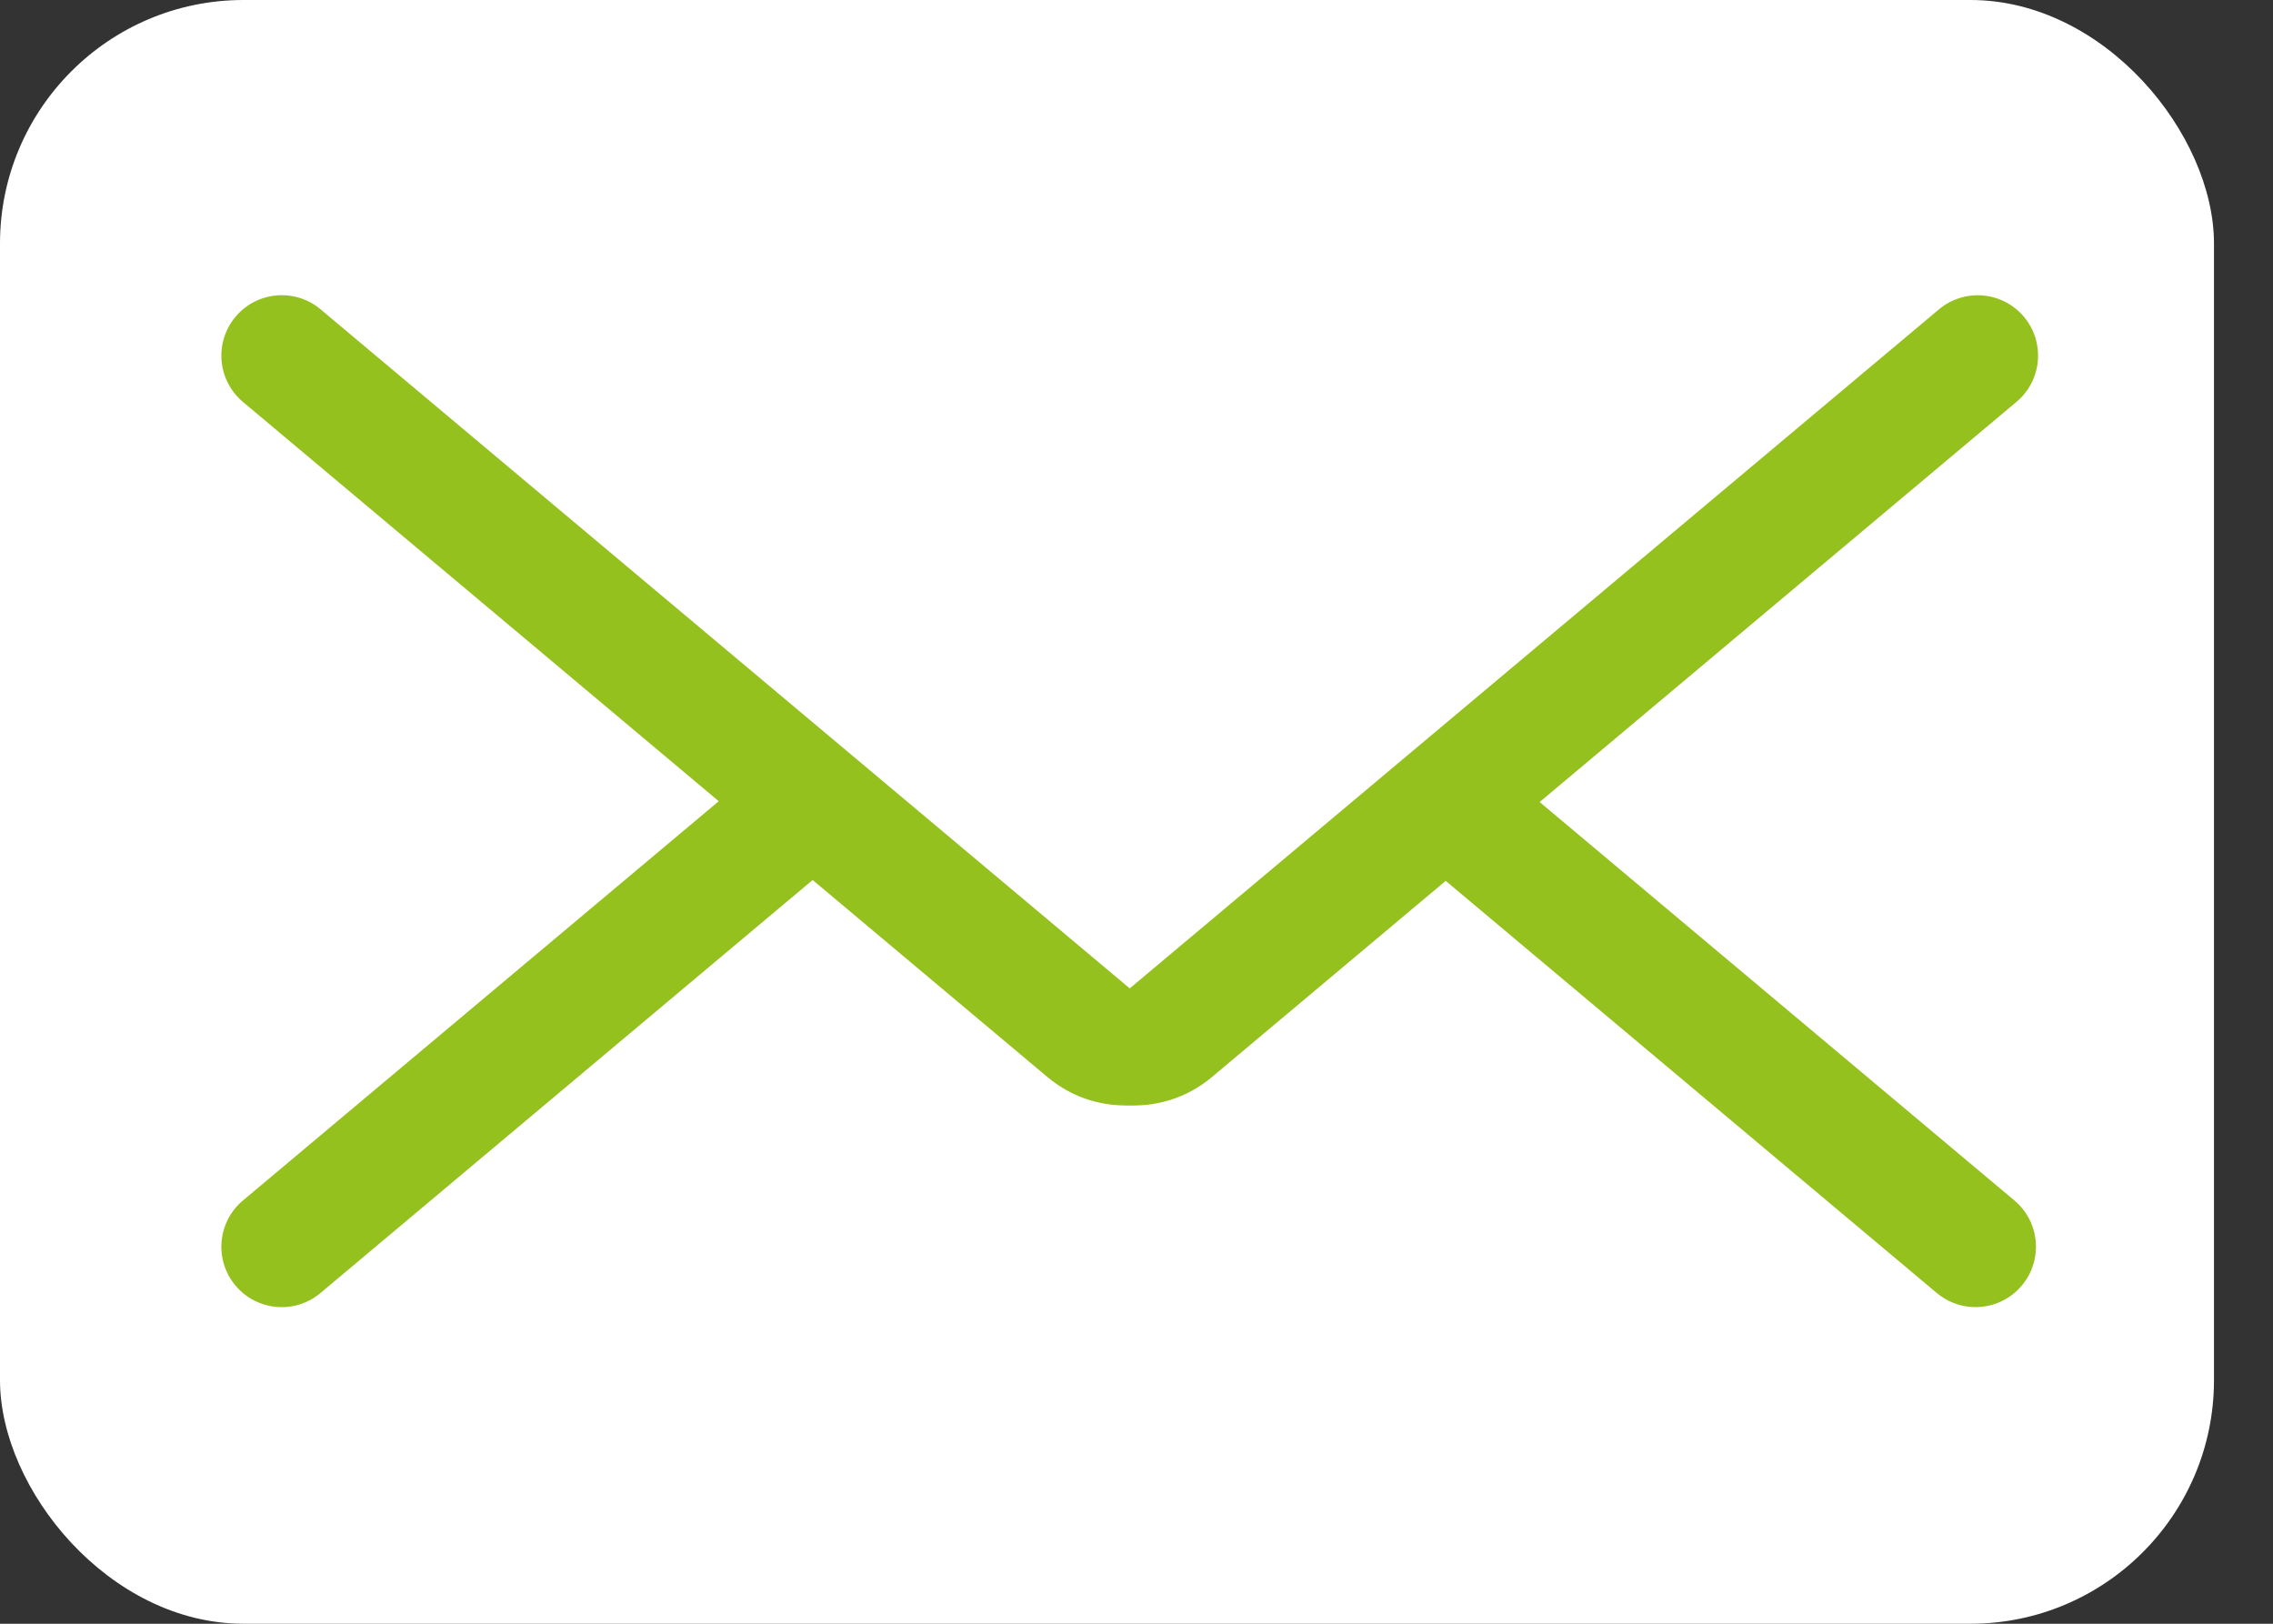
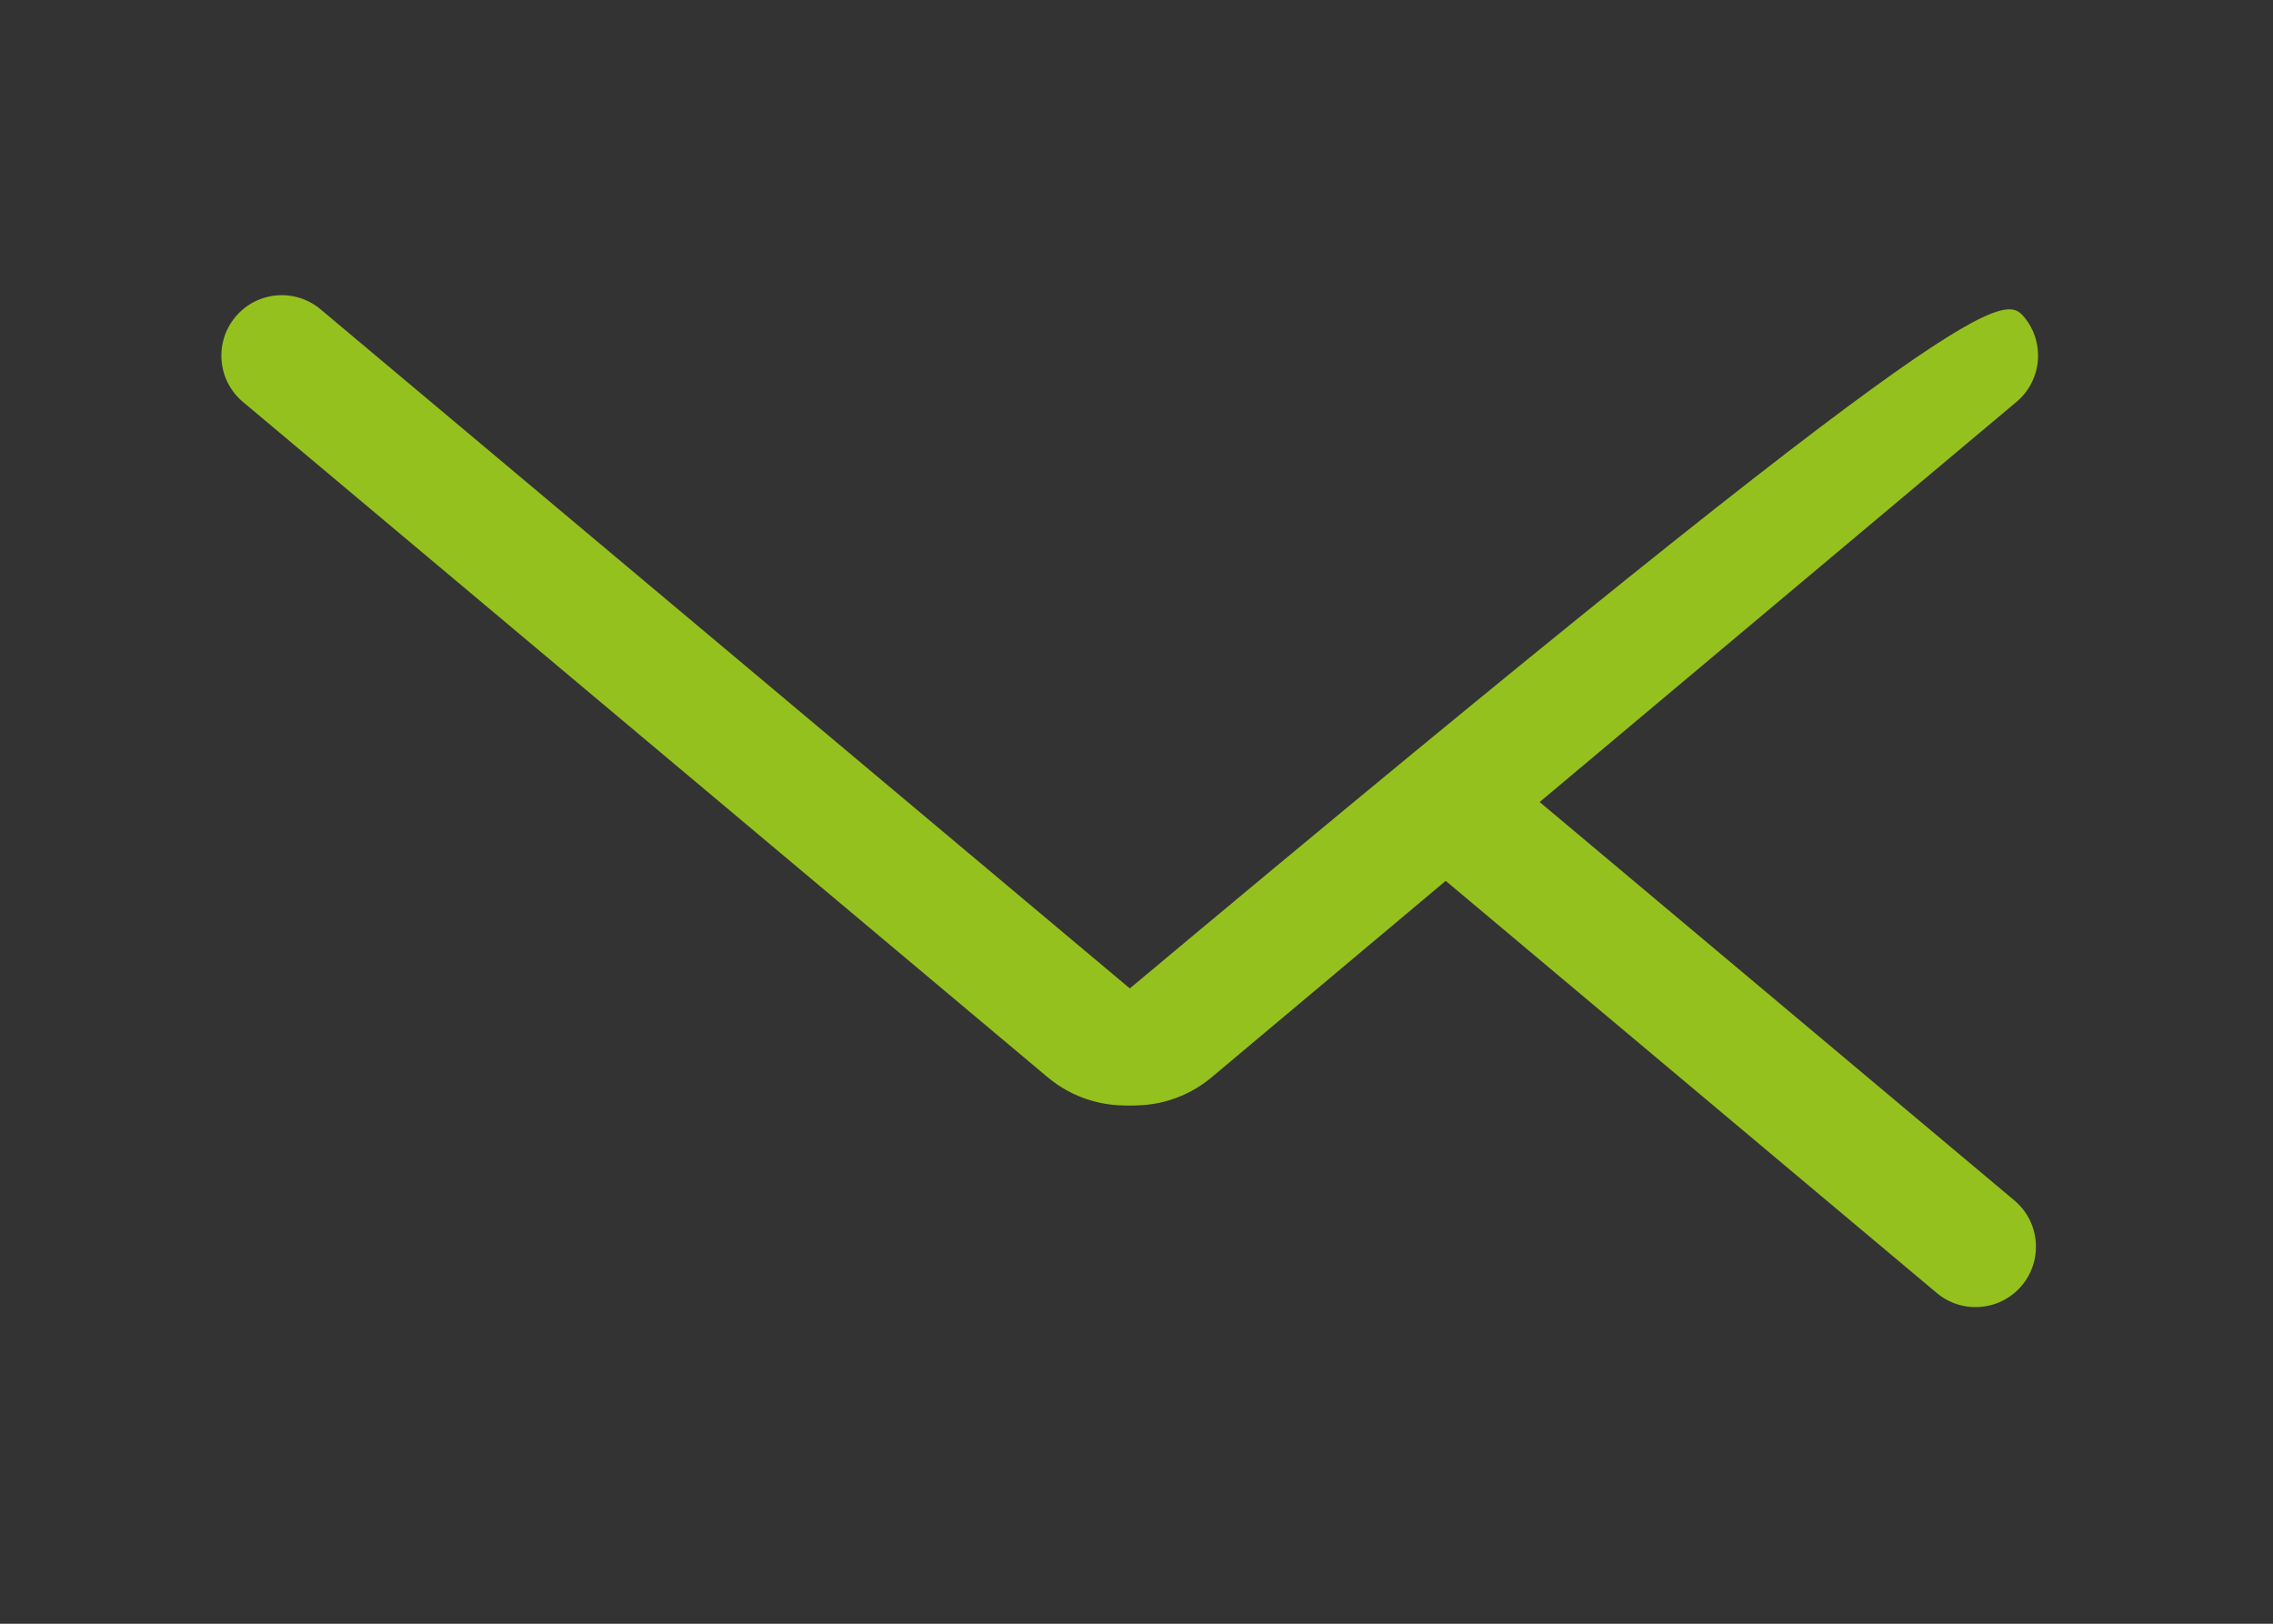
<svg xmlns="http://www.w3.org/2000/svg" width="28" height="20" viewBox="0 0 28 20" fill="none">
  <rect x="0" y="0" width="28" height="20" fill="#333333" stroke="none" />
-   <rect width="27.273" height="20" rx="3" fill="white" />
-   <path d="M2.901 15.835C2.637 15.52 2.678 15.051 2.992 14.787L9.552 9.283L10.508 10.422L3.948 15.926C3.634 16.191 3.165 16.149 2.901 15.835Z" fill="#95C11F" />
  <path d="M24.906 15.834C24.642 16.149 24.173 16.19 23.858 15.926L17.299 10.422L18.255 9.282L24.814 14.786C25.129 15.05 25.17 15.519 24.906 15.834Z" fill="#95C11F" />
  <path d="M2.901 3.902C3.165 3.587 3.634 3.546 3.949 3.81L15.001 13.084C14.473 13.714 13.535 13.796 12.905 13.268L2.992 4.95C2.678 4.686 2.637 4.217 2.901 3.902Z" fill="#95C11F" />
-   <path d="M24.932 3.902C25.196 4.217 25.155 4.686 24.84 4.95L14.927 13.268C14.298 13.796 13.36 13.714 12.831 13.085L23.884 3.811C24.199 3.547 24.668 3.588 24.932 3.902Z" fill="#95C11F" />
+   <path d="M24.932 3.902C25.196 4.217 25.155 4.686 24.84 4.95L14.927 13.268C14.298 13.796 13.36 13.714 12.831 13.085C24.199 3.547 24.668 3.588 24.932 3.902Z" fill="#95C11F" />
</svg>